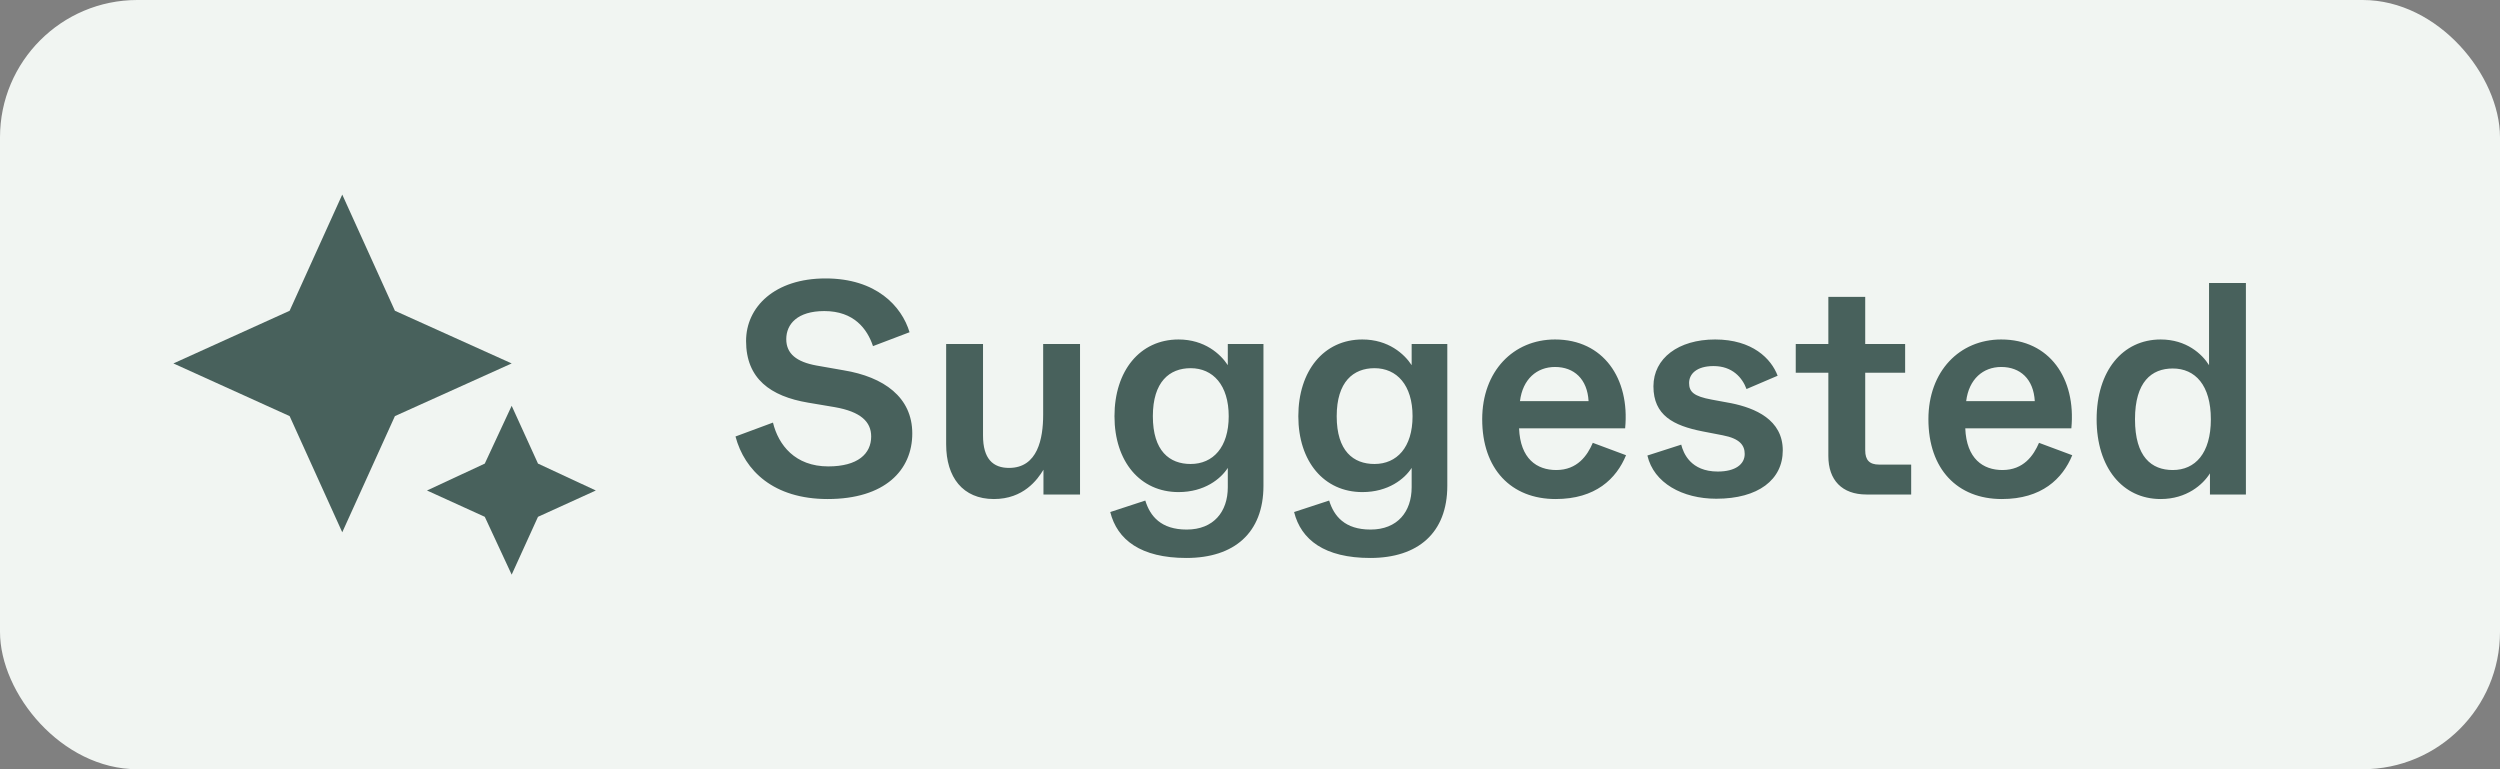
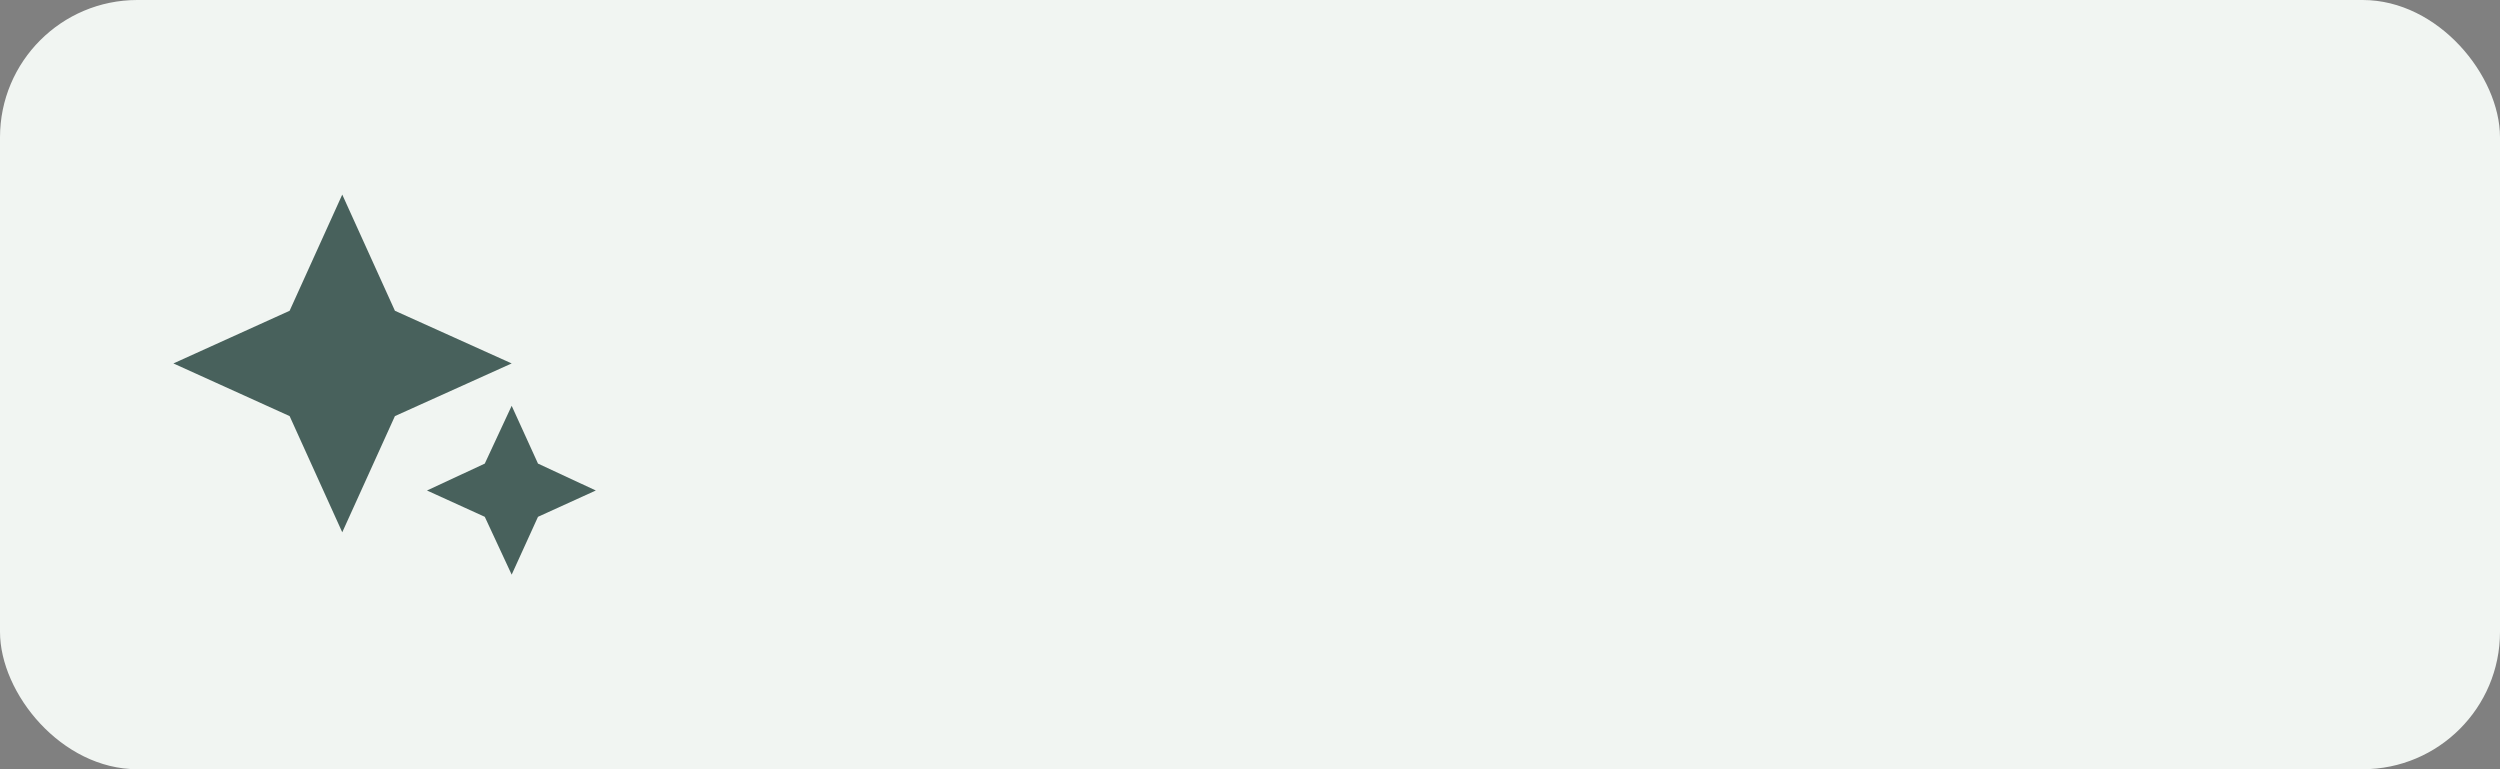
<svg xmlns="http://www.w3.org/2000/svg" width="91" height="28" viewBox="0 0 91 28" fill="none">
  <rect x="0" y="0" width="91" height="28" fill="#808080" stroke="none" />
  <rect width="91" height="28" rx="5" fill="#F1F5F2" />
  <mask id="mask0_3965_17041" style="mask-type:alpha" maskUnits="userSpaceOnUse" x="4" y="4" width="20" height="20">
    <rect x="4" y="4" width="20" height="20" fill="#D9D9D9" />
  </mask>
  <g mask="url(#mask0_3965_17041)">
    <path d="M12.458 19.375L10.542 15.146L6.312 13.229L10.542 11.312L12.458 7.083L14.375 11.312L18.625 13.229L14.375 15.146L12.458 19.375ZM18.625 20.917L17.646 18.812L15.542 17.854L17.646 16.875L18.625 14.771L19.583 16.875L21.688 17.854L19.583 18.812L18.625 20.917Z" fill="#10312A" fill-opacity="0.75" />
  </g>
-   <path d="M30.127 18.165C32.217 18.165 33.207 17.109 33.207 15.778C33.207 14.458 32.173 13.721 30.71 13.479L29.709 13.303C28.994 13.171 28.62 12.874 28.62 12.346C28.62 11.796 29.027 11.323 30.006 11.323C31.084 11.323 31.568 11.972 31.777 12.599L33.108 12.093C32.822 11.147 31.898 10.135 30.05 10.135C28.202 10.135 27.157 11.169 27.157 12.412C27.157 13.787 28.048 14.425 29.412 14.656L30.391 14.821C31.326 14.986 31.711 15.349 31.711 15.888C31.711 16.515 31.227 16.977 30.149 16.977C28.939 16.977 28.334 16.196 28.136 15.382L26.772 15.888C27.102 17.131 28.158 18.165 30.127 18.165ZM36.178 18.165C37.256 18.165 37.762 17.461 37.982 17.098V18H39.313V12.522H37.971V15.096C37.971 15.965 37.773 17.032 36.728 17.032C36.145 17.032 35.782 16.702 35.782 15.855V12.522H34.44V16.174C34.44 17.373 35.045 18.165 36.178 18.165ZM43.185 20.31C44.923 20.31 45.99 19.397 45.99 17.681V12.522H44.692V13.292C44.428 12.885 43.845 12.357 42.899 12.357C41.491 12.357 40.567 13.501 40.567 15.151C40.567 16.801 41.502 17.912 42.899 17.912C43.845 17.912 44.439 17.428 44.692 17.032V17.736C44.692 18.627 44.175 19.276 43.196 19.276C42.261 19.276 41.865 18.792 41.689 18.22L40.413 18.638C40.666 19.65 41.524 20.31 43.185 20.31ZM43.339 16.889C42.569 16.889 41.964 16.416 41.964 15.151C41.964 13.897 42.569 13.402 43.339 13.402C44.153 13.402 44.725 14.018 44.725 15.151C44.725 16.284 44.153 16.889 43.339 16.889ZM49.877 20.31C51.615 20.31 52.682 19.397 52.682 17.681V12.522H51.384V13.292C51.12 12.885 50.537 12.357 49.591 12.357C48.183 12.357 47.259 13.501 47.259 15.151C47.259 16.801 48.194 17.912 49.591 17.912C50.537 17.912 51.131 17.428 51.384 17.032V17.736C51.384 18.627 50.867 19.276 49.888 19.276C48.953 19.276 48.557 18.792 48.381 18.22L47.105 18.638C47.358 19.65 48.216 20.31 49.877 20.31ZM50.031 16.889C49.261 16.889 48.656 16.416 48.656 15.151C48.656 13.897 49.261 13.402 50.031 13.402C50.845 13.402 51.417 14.018 51.417 15.151C51.417 16.284 50.845 16.889 50.031 16.889ZM56.625 18.165C58.077 18.165 58.836 17.428 59.188 16.57L57.978 16.119C57.78 16.581 57.417 17.109 56.647 17.109C55.943 17.109 55.338 16.702 55.294 15.591H59.155C59.331 13.776 58.363 12.357 56.603 12.357C55.085 12.357 53.952 13.512 53.952 15.261C53.952 17.076 55.008 18.165 56.625 18.165ZM55.327 14.601C55.426 13.798 55.943 13.358 56.603 13.358C57.296 13.358 57.78 13.798 57.824 14.601H55.327ZM62.473 18.154C64.002 18.154 64.893 17.461 64.893 16.394C64.893 15.272 63.881 14.854 63.023 14.678L62.308 14.546C61.648 14.425 61.483 14.26 61.483 13.941C61.483 13.611 61.758 13.325 62.374 13.325C63.056 13.325 63.419 13.743 63.573 14.161L64.706 13.677C64.475 13.061 63.793 12.357 62.429 12.357C61.098 12.357 60.185 13.039 60.185 14.062C60.185 15.118 60.911 15.492 61.967 15.701L62.704 15.844C63.342 15.965 63.507 16.218 63.507 16.526C63.507 16.9 63.166 17.164 62.528 17.164C61.538 17.164 61.274 16.493 61.197 16.185L59.965 16.581C60.196 17.582 61.241 18.154 62.473 18.154ZM69.567 18V16.911H68.4C68.049 16.911 67.894 16.746 67.894 16.394V13.567H69.347V12.522H67.894V10.806H66.552V12.522H65.365V13.567H66.552V16.603C66.552 17.472 67.047 18 67.939 18H69.567ZM72.867 18.165C74.319 18.165 75.078 17.428 75.43 16.57L74.22 16.119C74.022 16.581 73.659 17.109 72.889 17.109C72.185 17.109 71.58 16.702 71.536 15.591H75.397C75.573 13.776 74.605 12.357 72.845 12.357C71.327 12.357 70.194 13.512 70.194 15.261C70.194 17.076 71.25 18.165 72.867 18.165ZM71.569 14.601C71.668 13.798 72.185 13.358 72.845 13.358C73.538 13.358 74.022 13.798 74.066 14.601H71.569ZM78.649 18.165C79.595 18.165 80.189 17.637 80.442 17.23V18H81.751V10.3H80.409V12.302V13.292C80.156 12.885 79.584 12.357 78.649 12.357C77.263 12.357 76.317 13.501 76.317 15.261C76.317 17.021 77.263 18.165 78.649 18.165ZM79.089 17.109C78.319 17.109 77.714 16.636 77.714 15.261C77.714 13.897 78.319 13.413 79.089 13.413C79.903 13.413 80.475 14.018 80.475 15.261C80.475 16.504 79.903 17.109 79.089 17.109Z" fill="#10312A" fill-opacity="0.75" />
</svg>